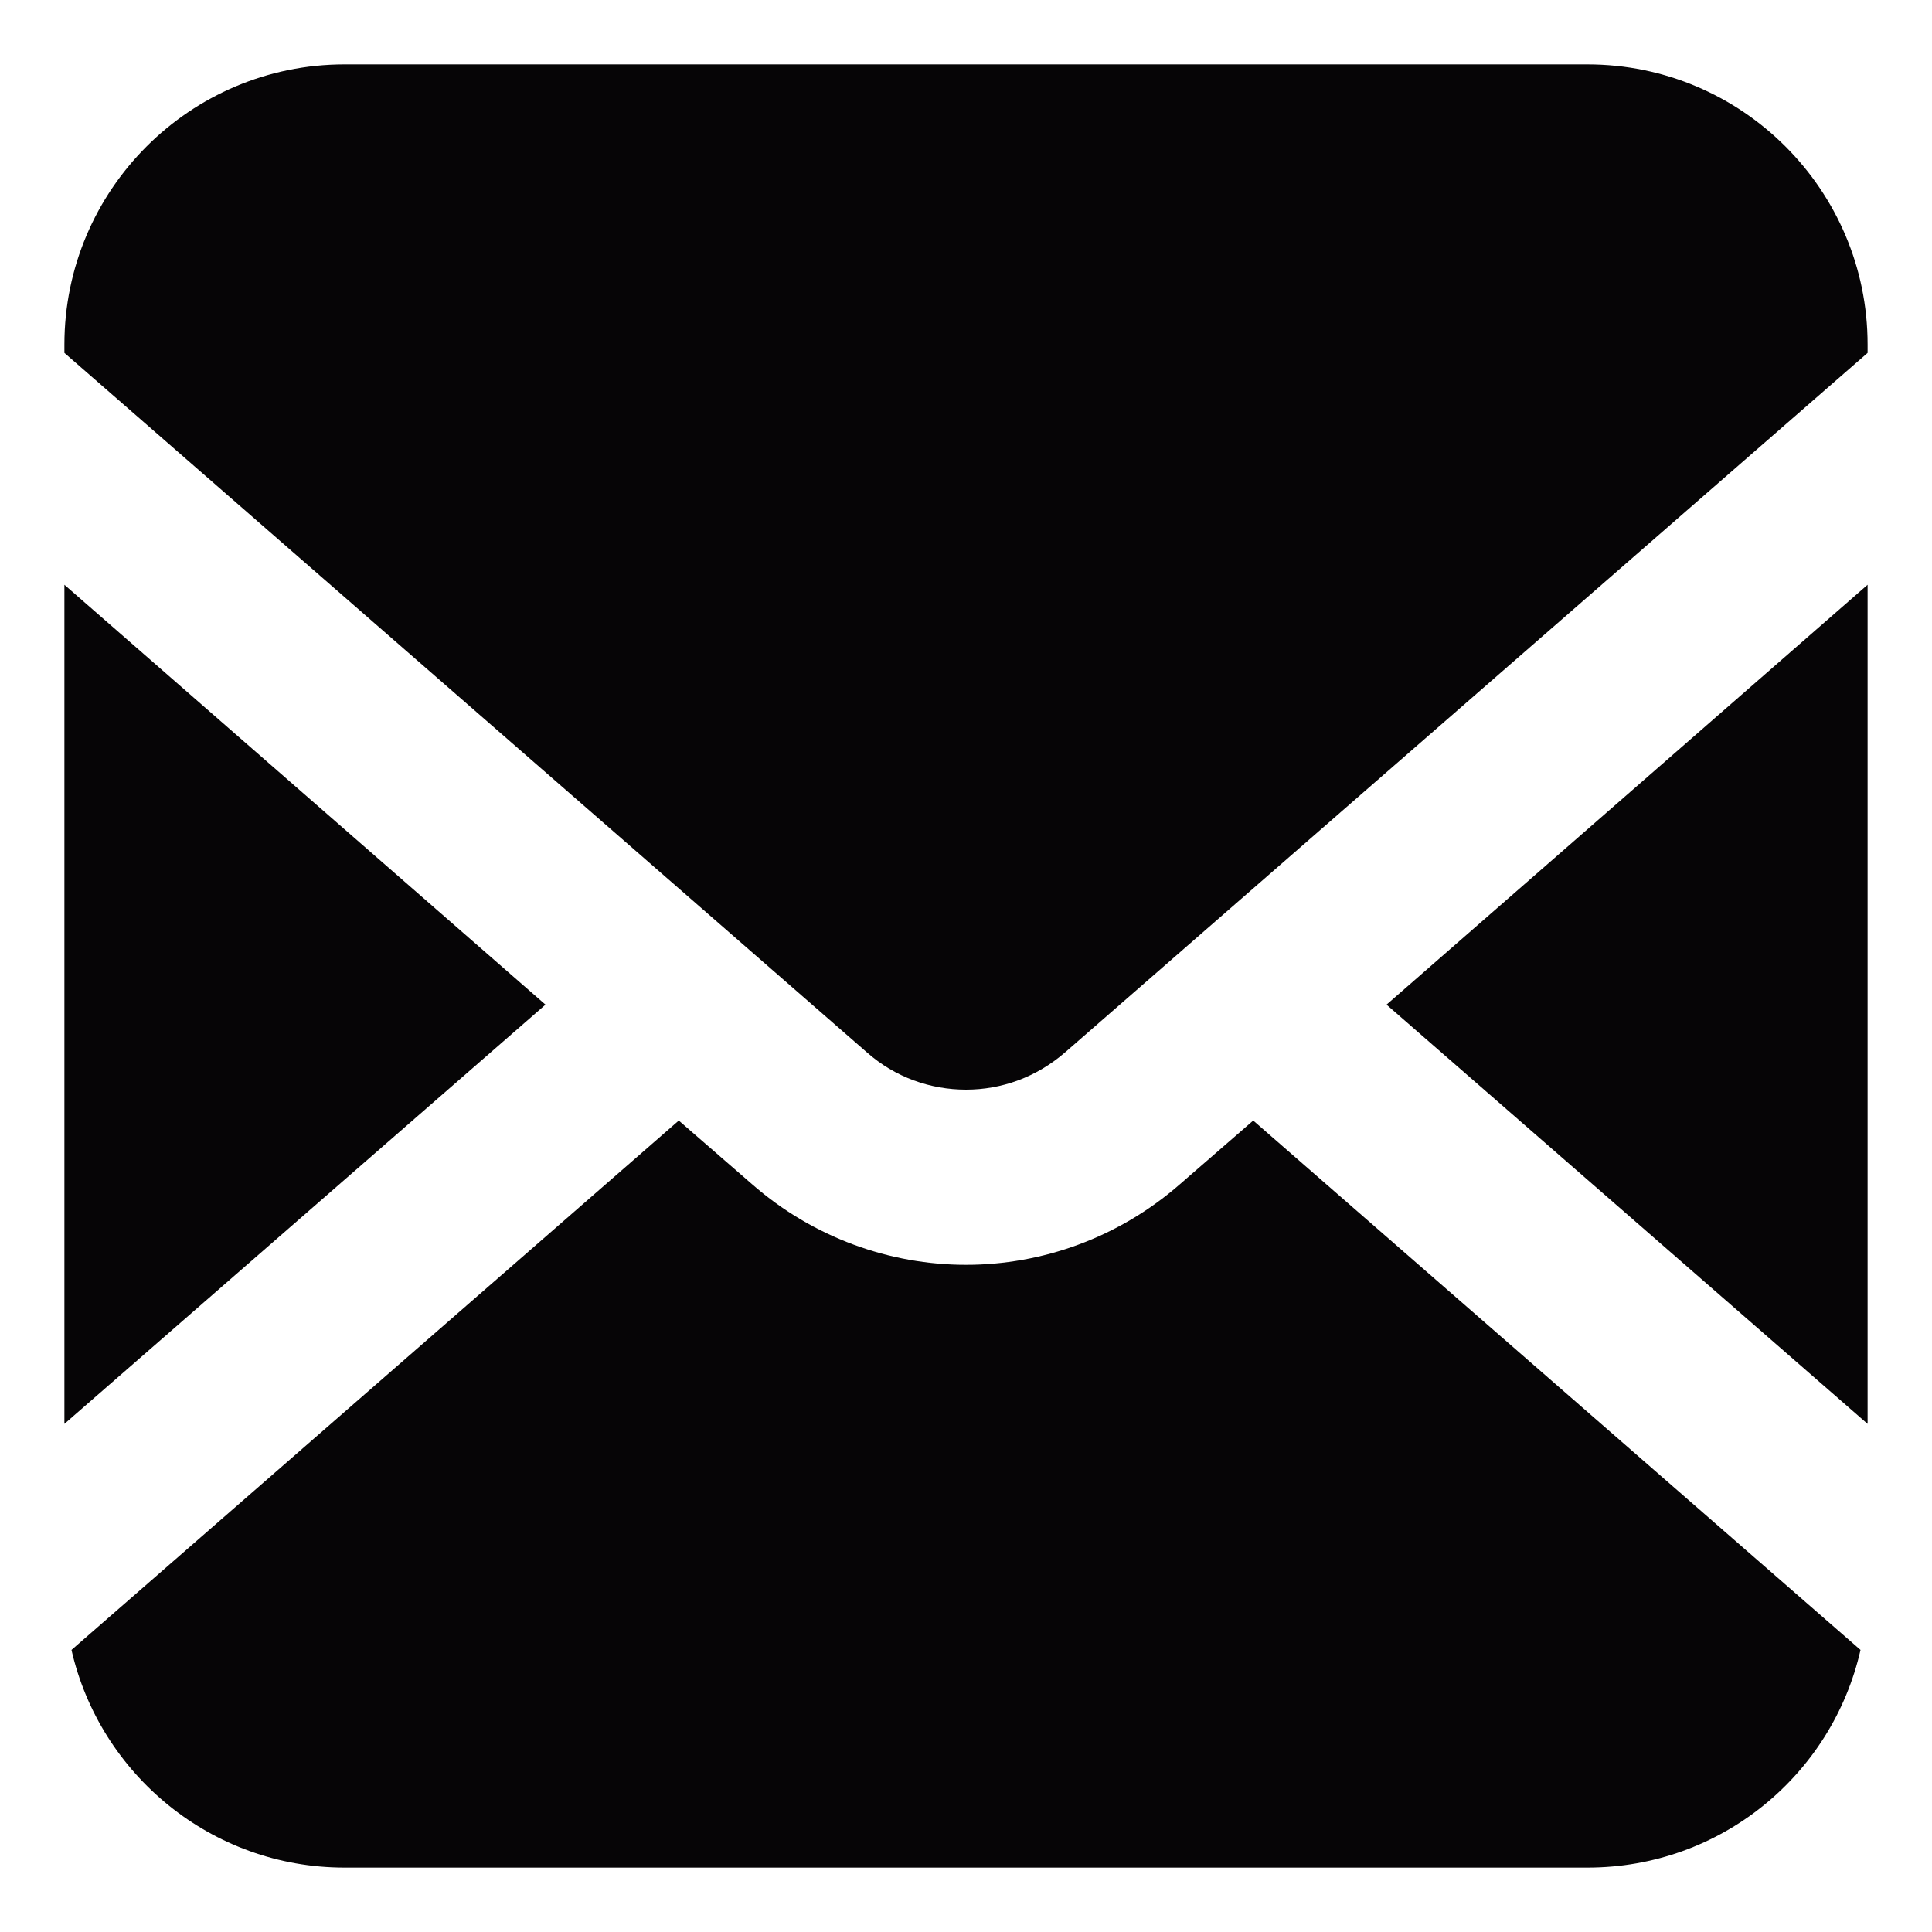
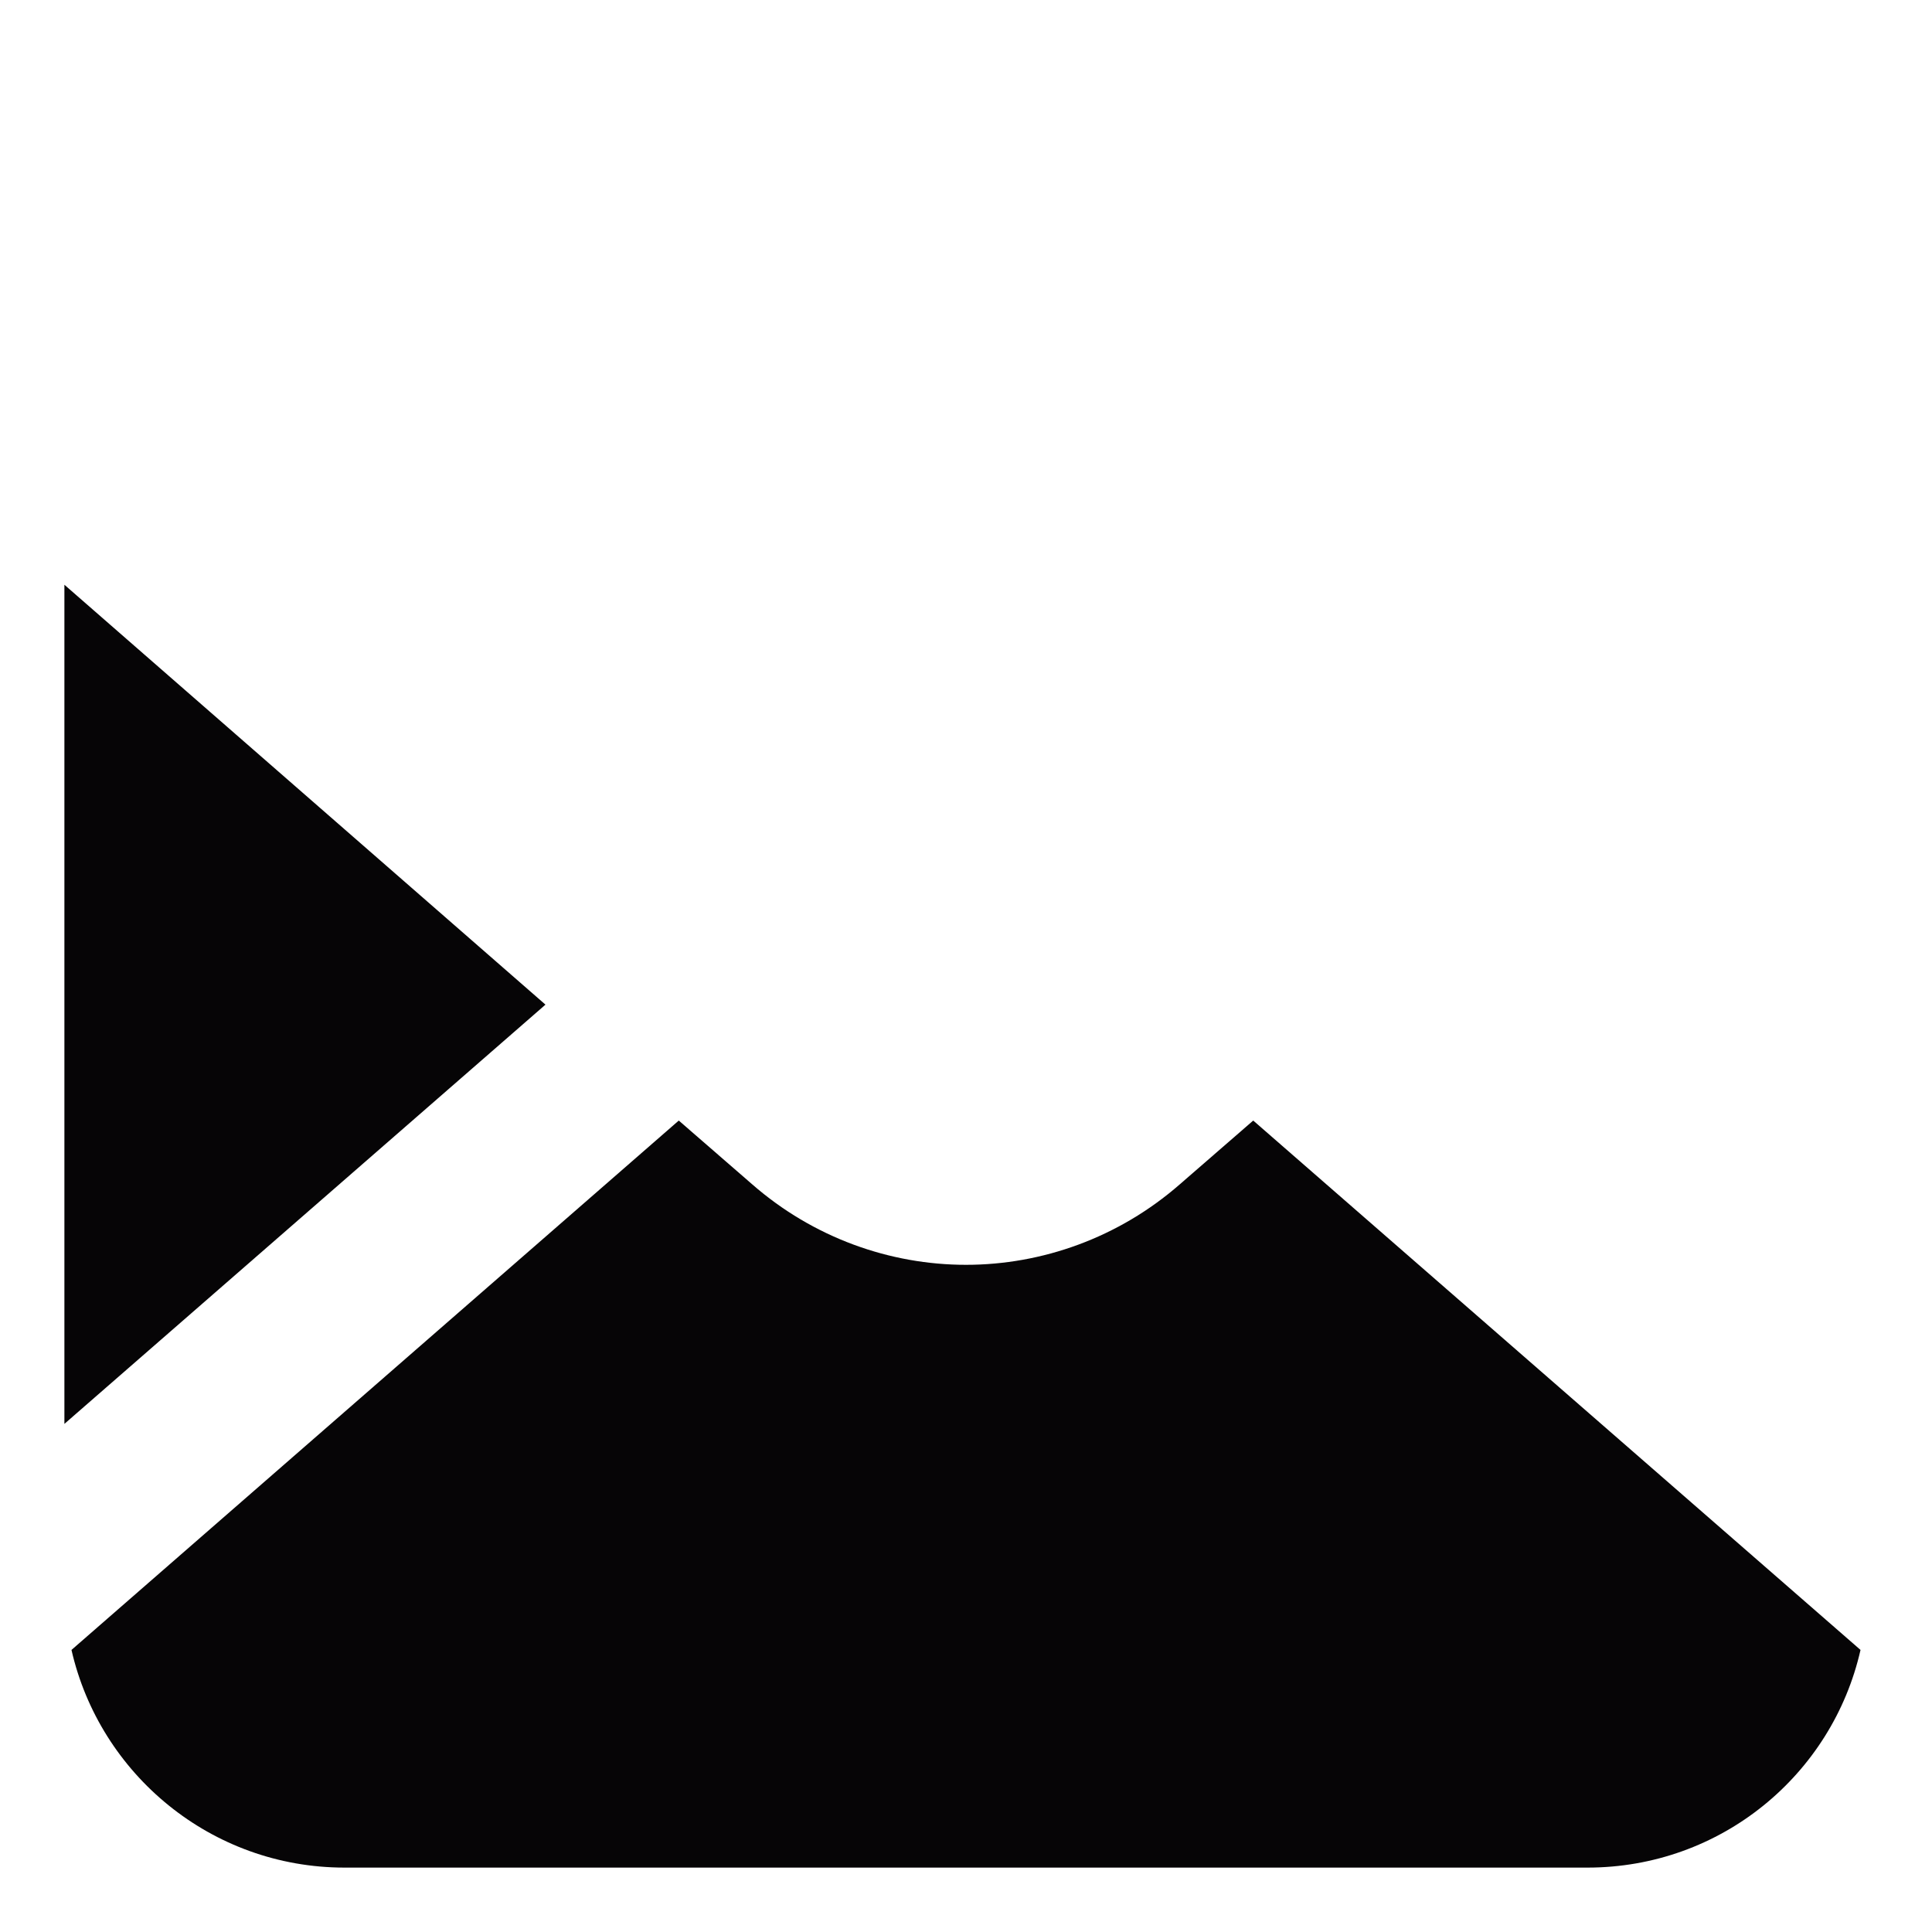
<svg xmlns="http://www.w3.org/2000/svg" id="_レイヤー_1" viewBox="0 0 30 30">
-   <polygon points="29 22.11 29 9.08 21.53 15.6 29 22.11" style="fill:#060506;" />
-   <path d="M24.65,1H5.35C2.95,1,1,2.95,1,5.35v.13l12.46,10.86c.44,.39,.99,.58,1.54,.58,.55,0,1.09-.19,1.54-.58L29,5.48v-.13c0-2.4-1.95-4.35-4.35-4.35Z" style="fill:#060506;" />
  <path d="M18.32,18.39c-.95,.83-2.14,1.25-3.32,1.25-1.18,0-2.37-.42-3.32-1.25l-1.14-.99L1.11,25.62c.44,1.93,2.17,3.38,4.24,3.38H24.65c2.07,0,3.8-1.44,4.24-3.38l-9.43-8.22-1.14,.99Z" style="fill:#060506;" />
  <polygon points="1 9.08 1 22.11 8.47 15.6 1 9.08" style="fill:#060506;" />
</svg>